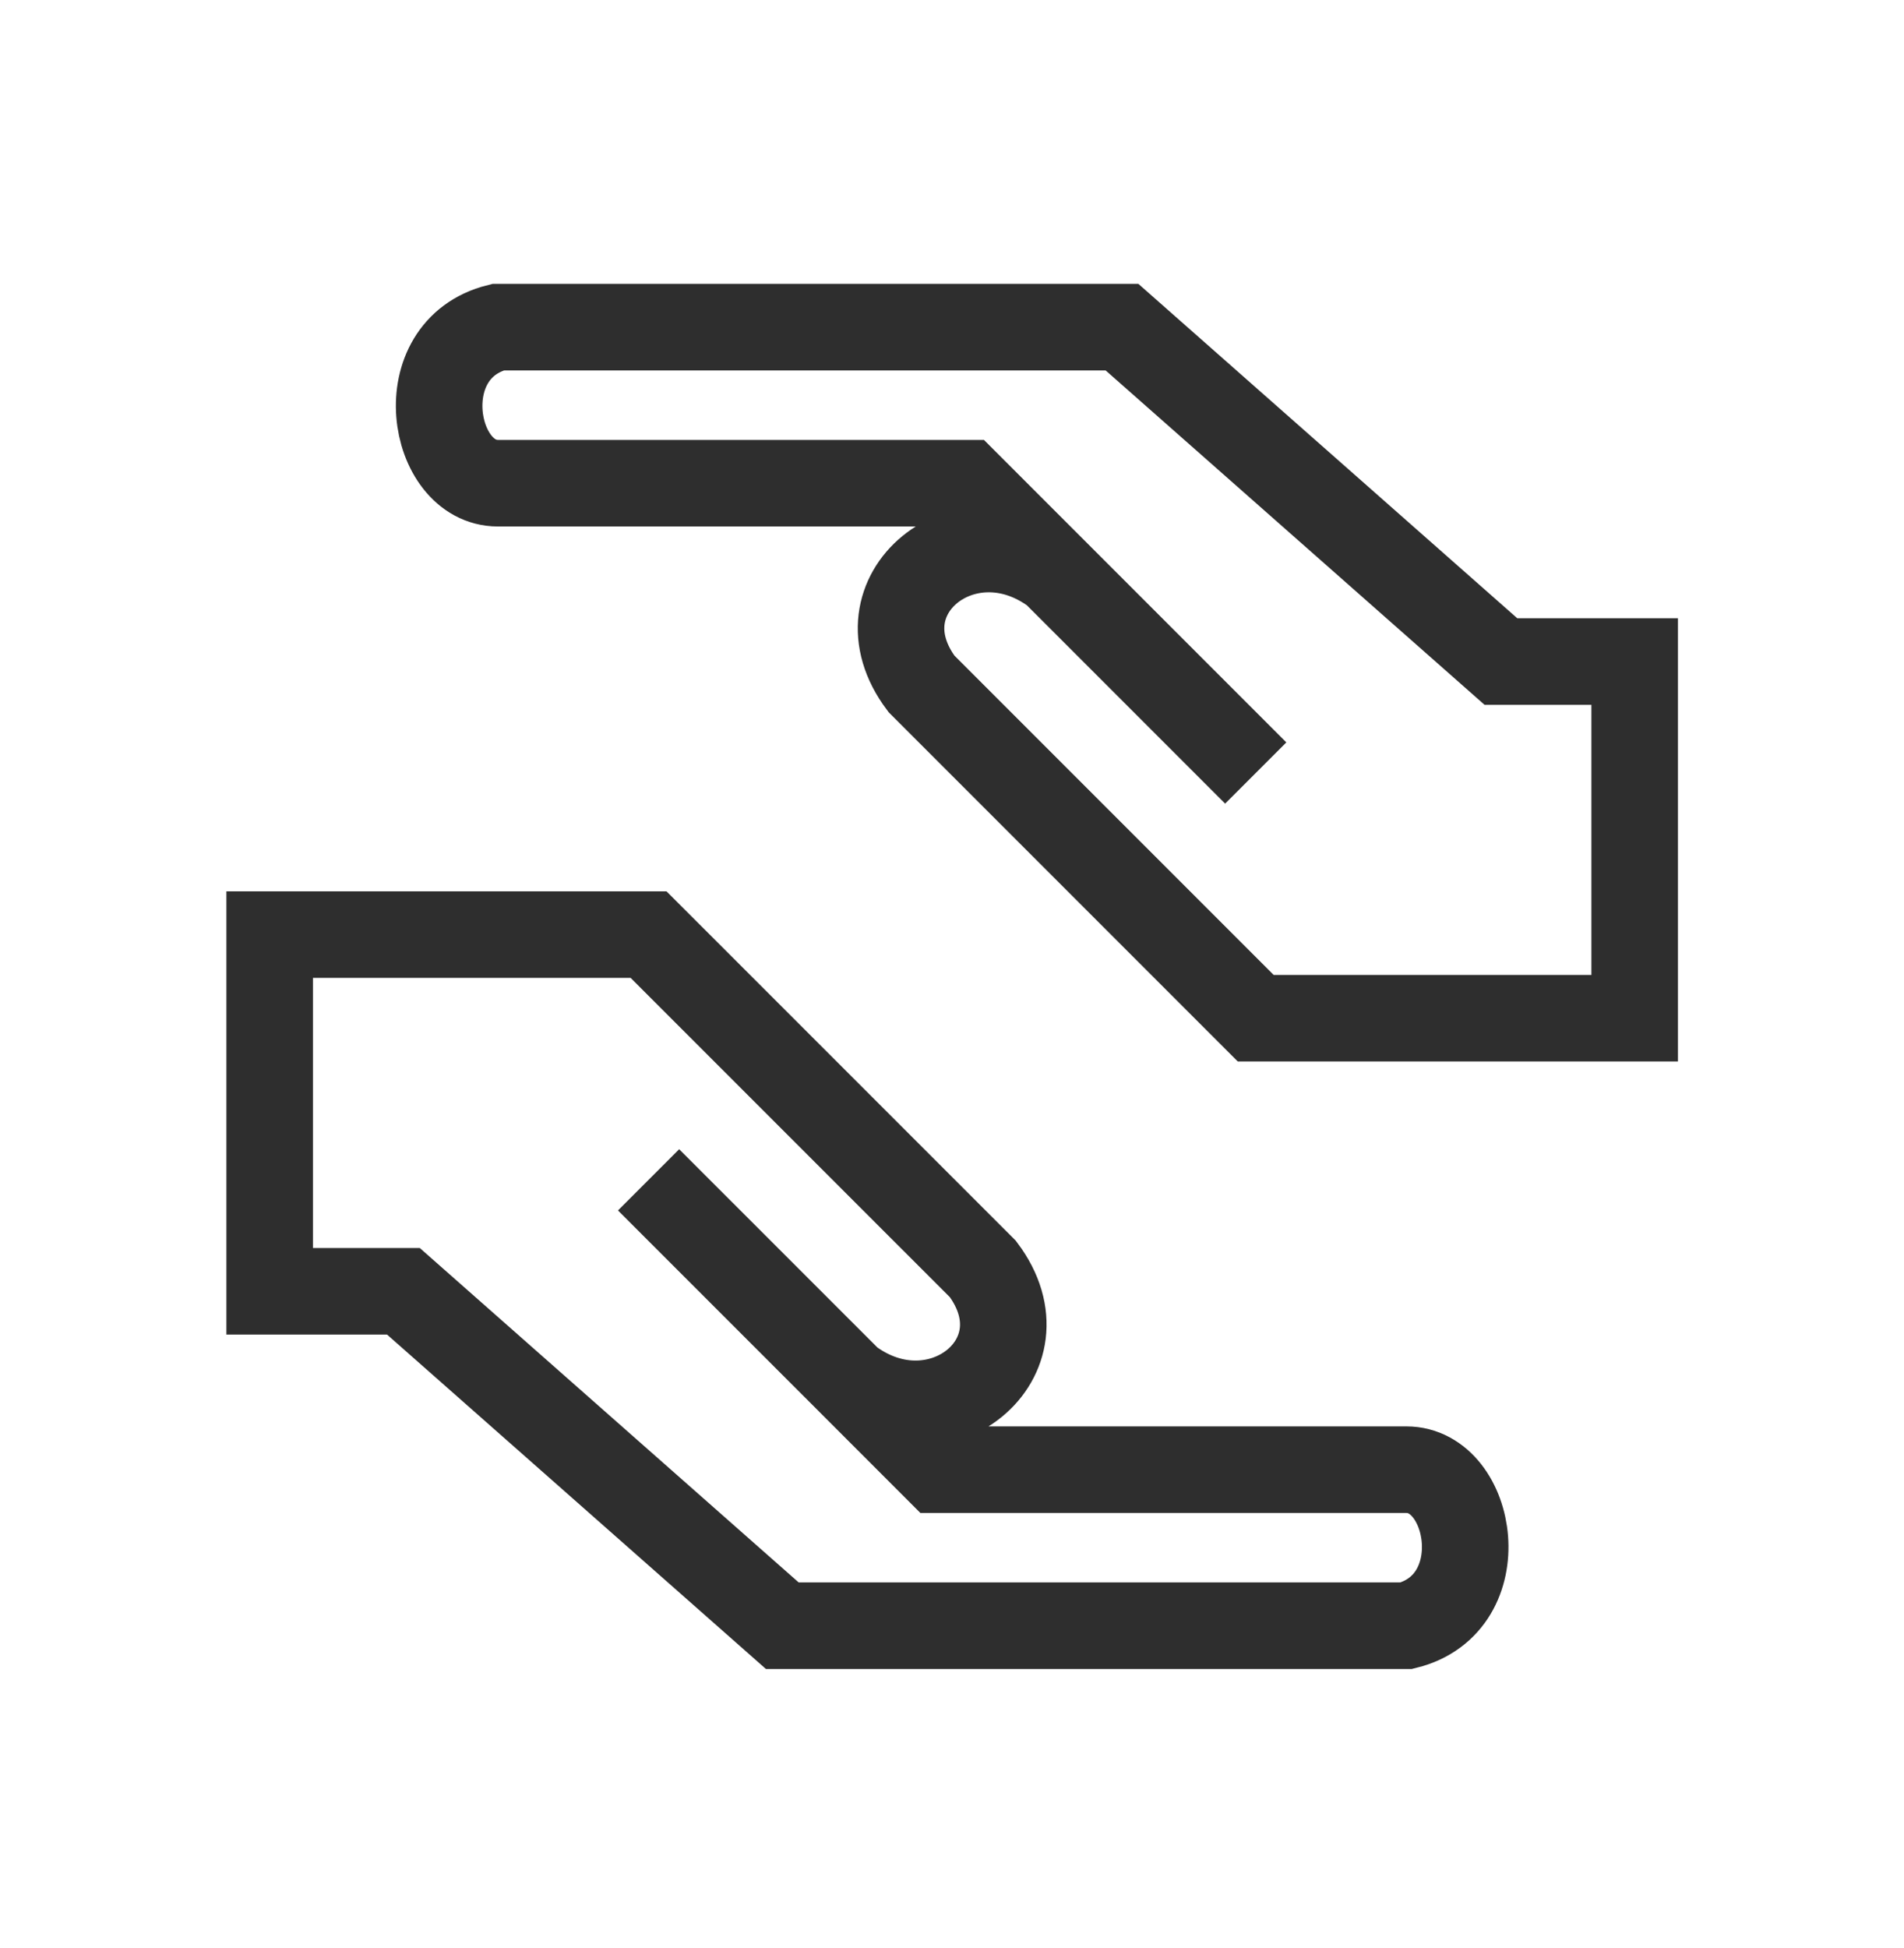
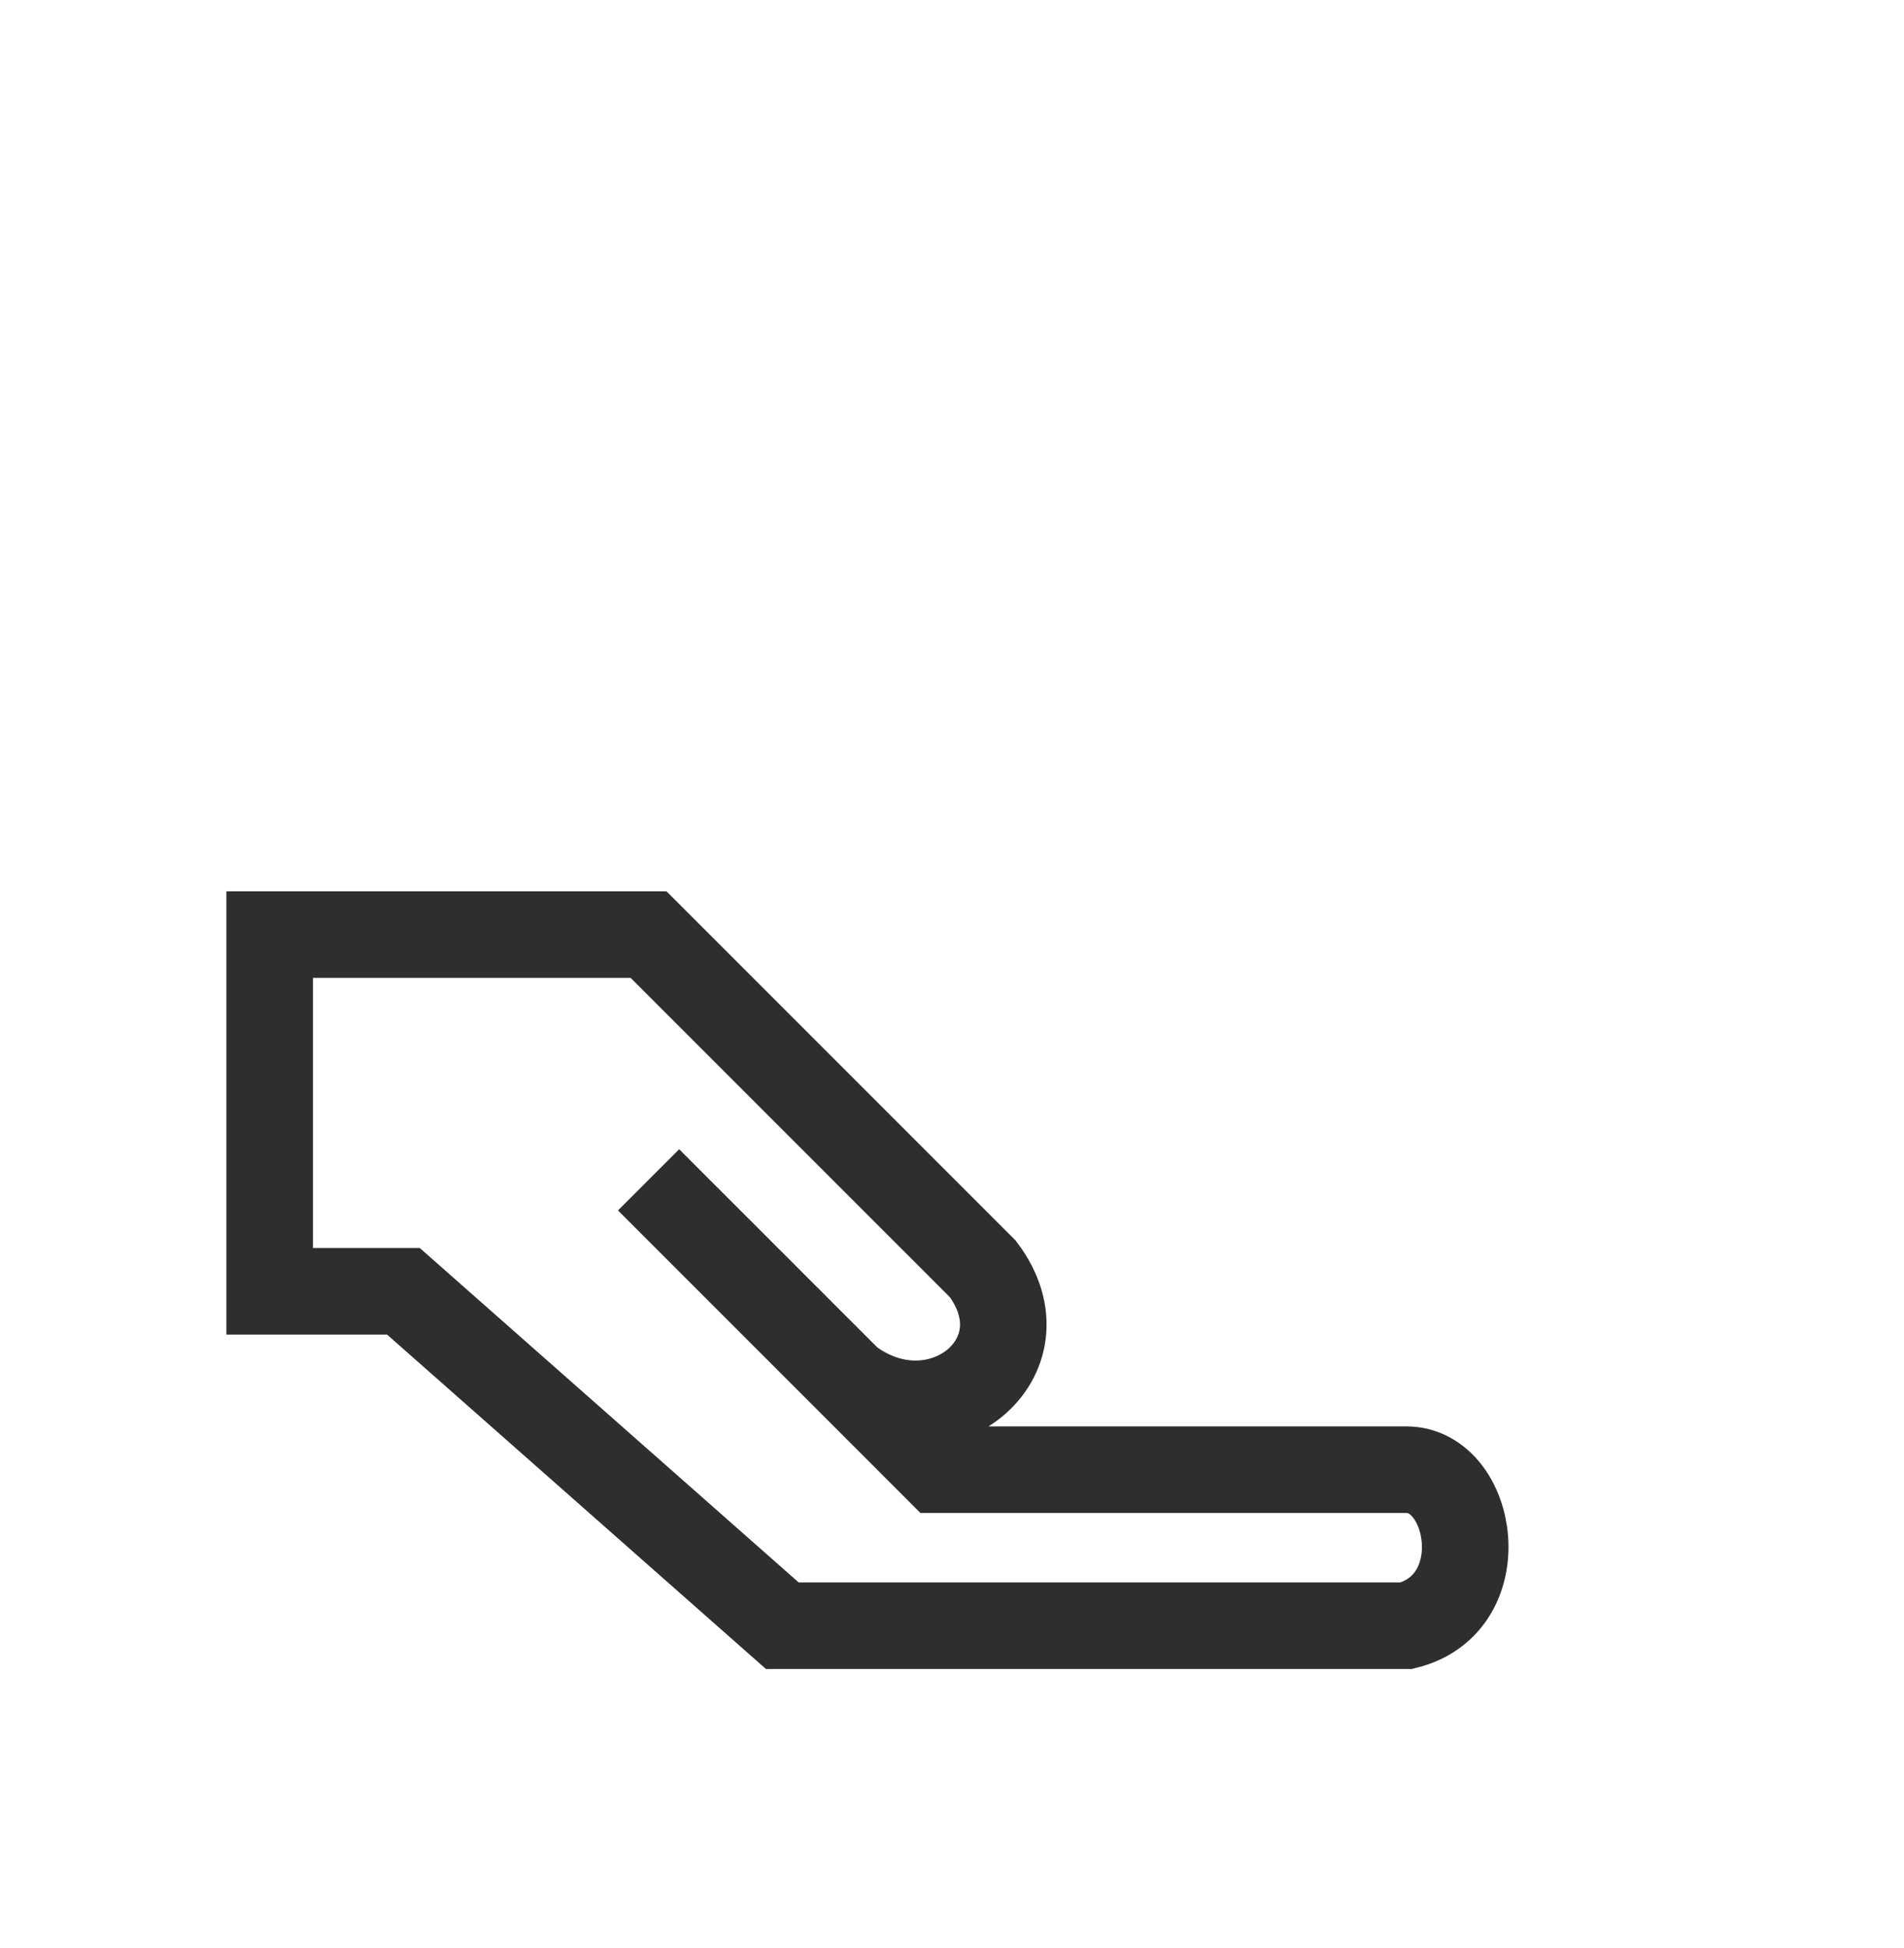
<svg xmlns="http://www.w3.org/2000/svg" width="44" height="45" viewBox="0 0 44 45" fill="none">
-   <path d="M24.384 13.223C22.324 11.678 19.748 13.738 21.294 15.798L29.019 23.523H37.776V15.283H34.685L25.929 7.558H11.507C9.447 8.073 9.962 11.163 11.507 11.163H22.324L24.384 13.223ZM24.384 13.223L29.019 17.858" stroke="#2E2E2E" stroke-width="2" />
  <path d="M19.624 31.892C21.684 33.438 24.259 31.377 22.714 29.317L14.988 21.592L6.232 21.592L6.232 29.832L9.323 29.832L18.079 37.558L32.501 37.558C34.561 37.043 34.046 33.953 32.501 33.953L21.684 33.953L19.624 31.892ZM19.624 31.892L14.988 27.257" stroke="#2E2E2E" stroke-width="2" />
</svg>